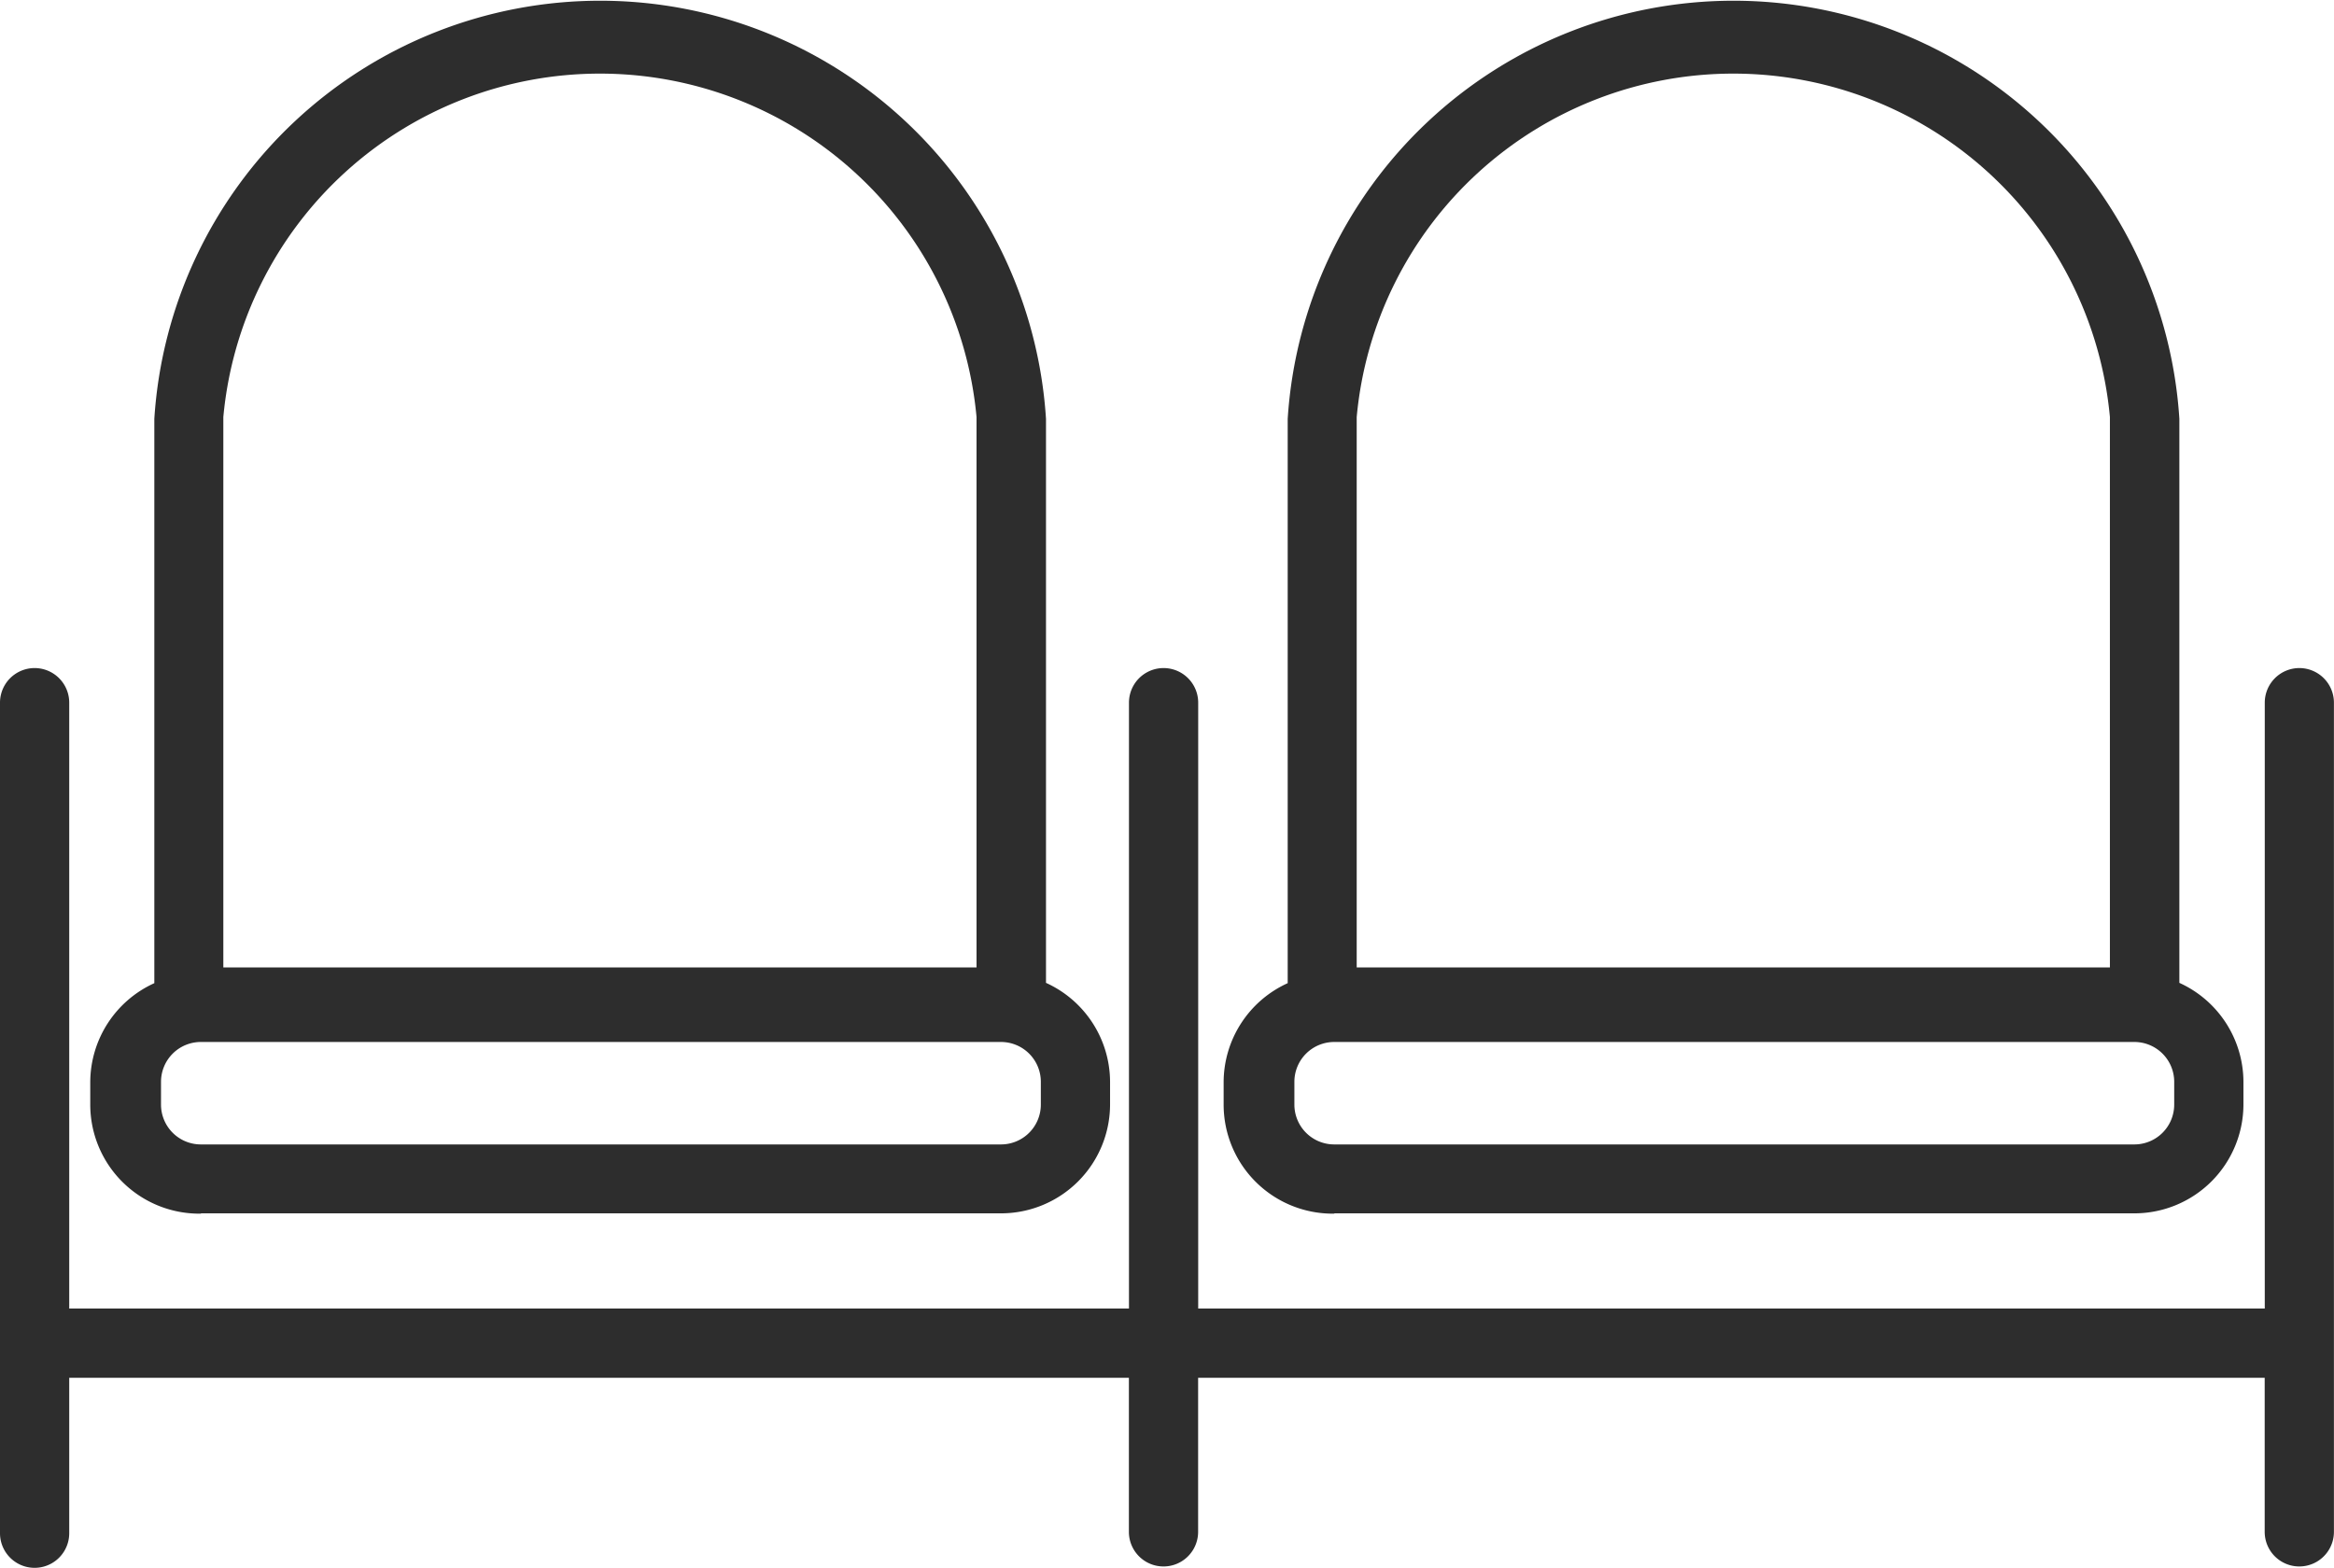
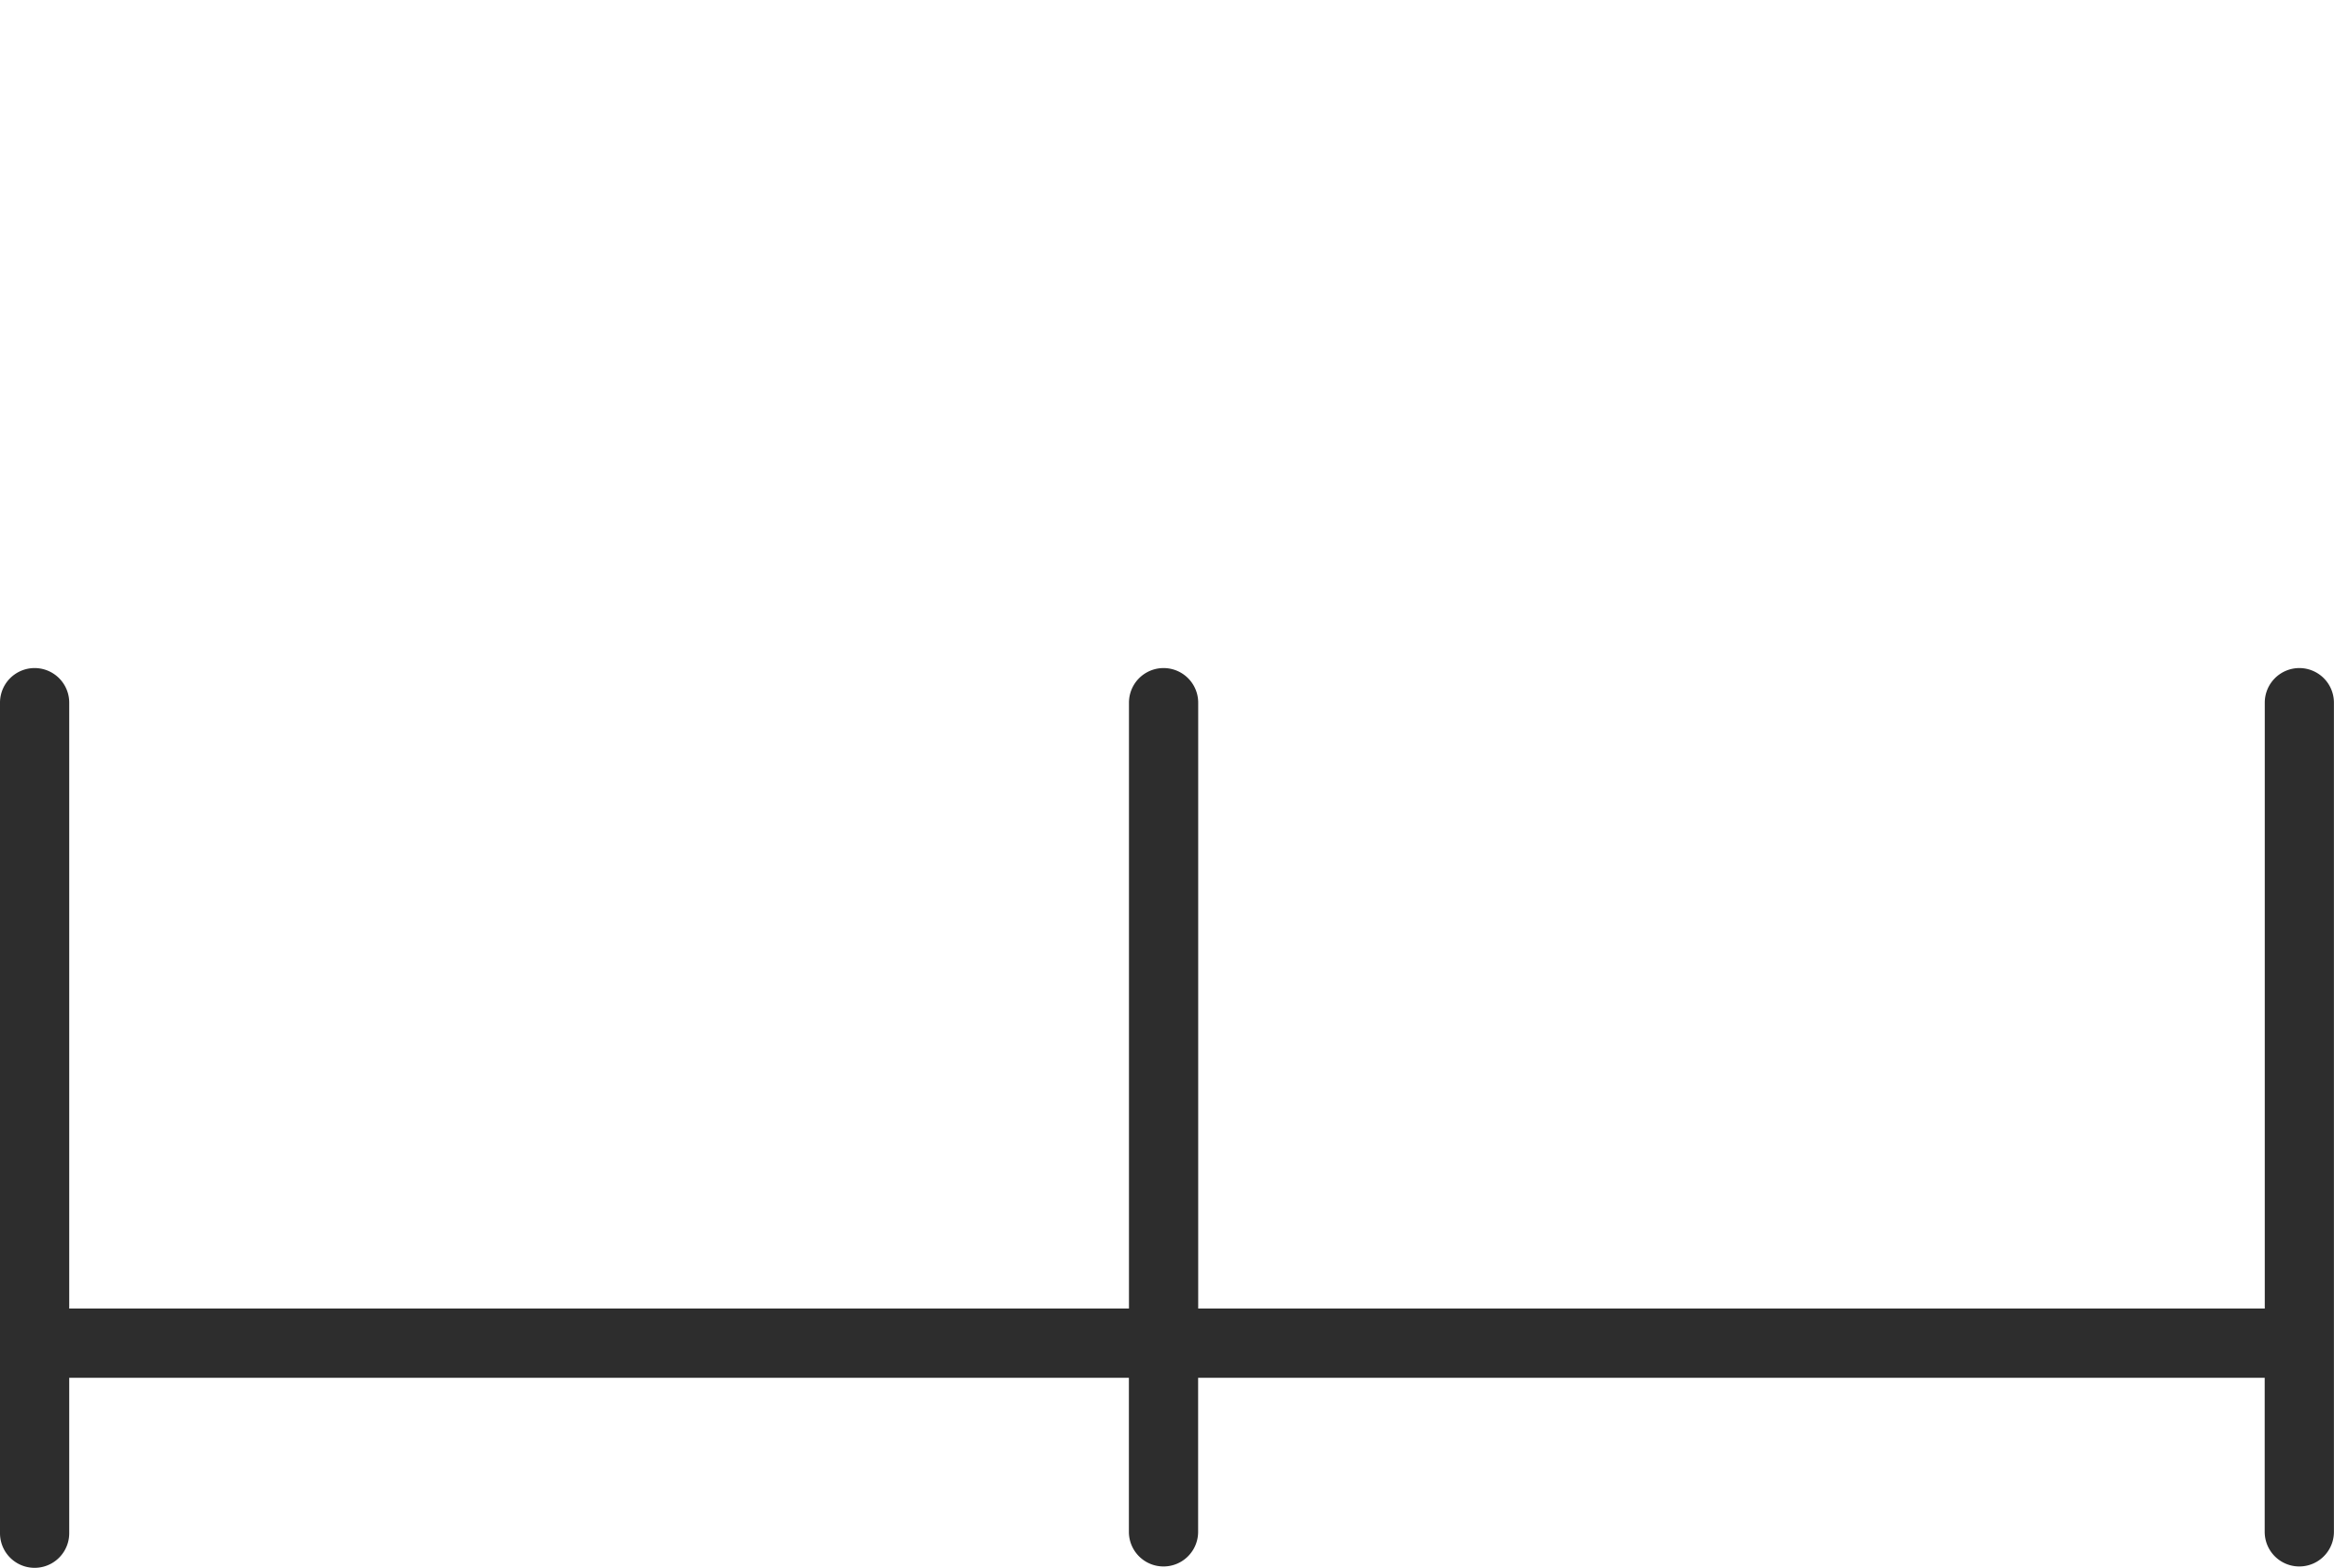
<svg xmlns="http://www.w3.org/2000/svg" id="会場セッティング_" data-name="会場セッティング  " width="30.746" height="20.664" viewBox="0 0 30.746 20.664">
-   <path id="パス_33189" data-name="パス 33189" d="M6.66,17.593H17.2a1.437,1.437,0,0,0,1.437-1.437v-.3a1.437,1.437,0,0,0-.844-1.3V7.124a5.885,5.885,0,0,0-11.746,0V14.56a1.437,1.437,0,0,0-.844,1.3v.3a1.437,1.437,0,0,0,1.46,1.437ZM6.956,7.1a4.982,4.982,0,0,1,9.922,0v7.253H6.956ZM6.135,15.86a.525.525,0,0,1,.525-.525H17.2a.525.525,0,0,1,.525.525v.3a.525.525,0,0,1-.525.525H6.66a.525.525,0,0,1-.525-.525Z" transform="translate(-4.014 -1.605)" fill="#2d2d2d" />
  <path id="パス_33191" data-name="パス 33191" d="M30.29,40.2a.456.456,0,0,0-.456.456v7.983H15.784V40.656a.456.456,0,1,0-.912,0v7.983H.912V40.656a.456.456,0,1,0-.912,0V51.6a.456.456,0,0,0,.912,0V49.552H14.871v2.03a.456.456,0,1,0,.912,0v-2.03h14.05v2.03a.456.456,0,1,0,.912,0V40.656A.456.456,0,0,0,30.29,40.2Z" transform="translate(0 -31.397)" fill="#2d2d2d" />
-   <path id="パス_33195" data-name="パス 33195" d="M6.66,17.593H17.2a1.437,1.437,0,0,0,1.437-1.437v-.3a1.437,1.437,0,0,0-.844-1.3V7.124a5.885,5.885,0,0,0-11.746,0V14.56a1.437,1.437,0,0,0-.844,1.3v.3a1.437,1.437,0,0,0,1.46,1.437ZM6.956,7.1a4.982,4.982,0,0,1,9.922,0v7.253H6.956ZM6.135,15.86a.525.525,0,0,1,.525-.525H17.2a.525.525,0,0,1,.525.525v.3a.525.525,0,0,1-.525.525H6.66a.525.525,0,0,1-.525-.525Z" transform="translate(10.916 -1.605)" fill="#2d2d2d" />
</svg>